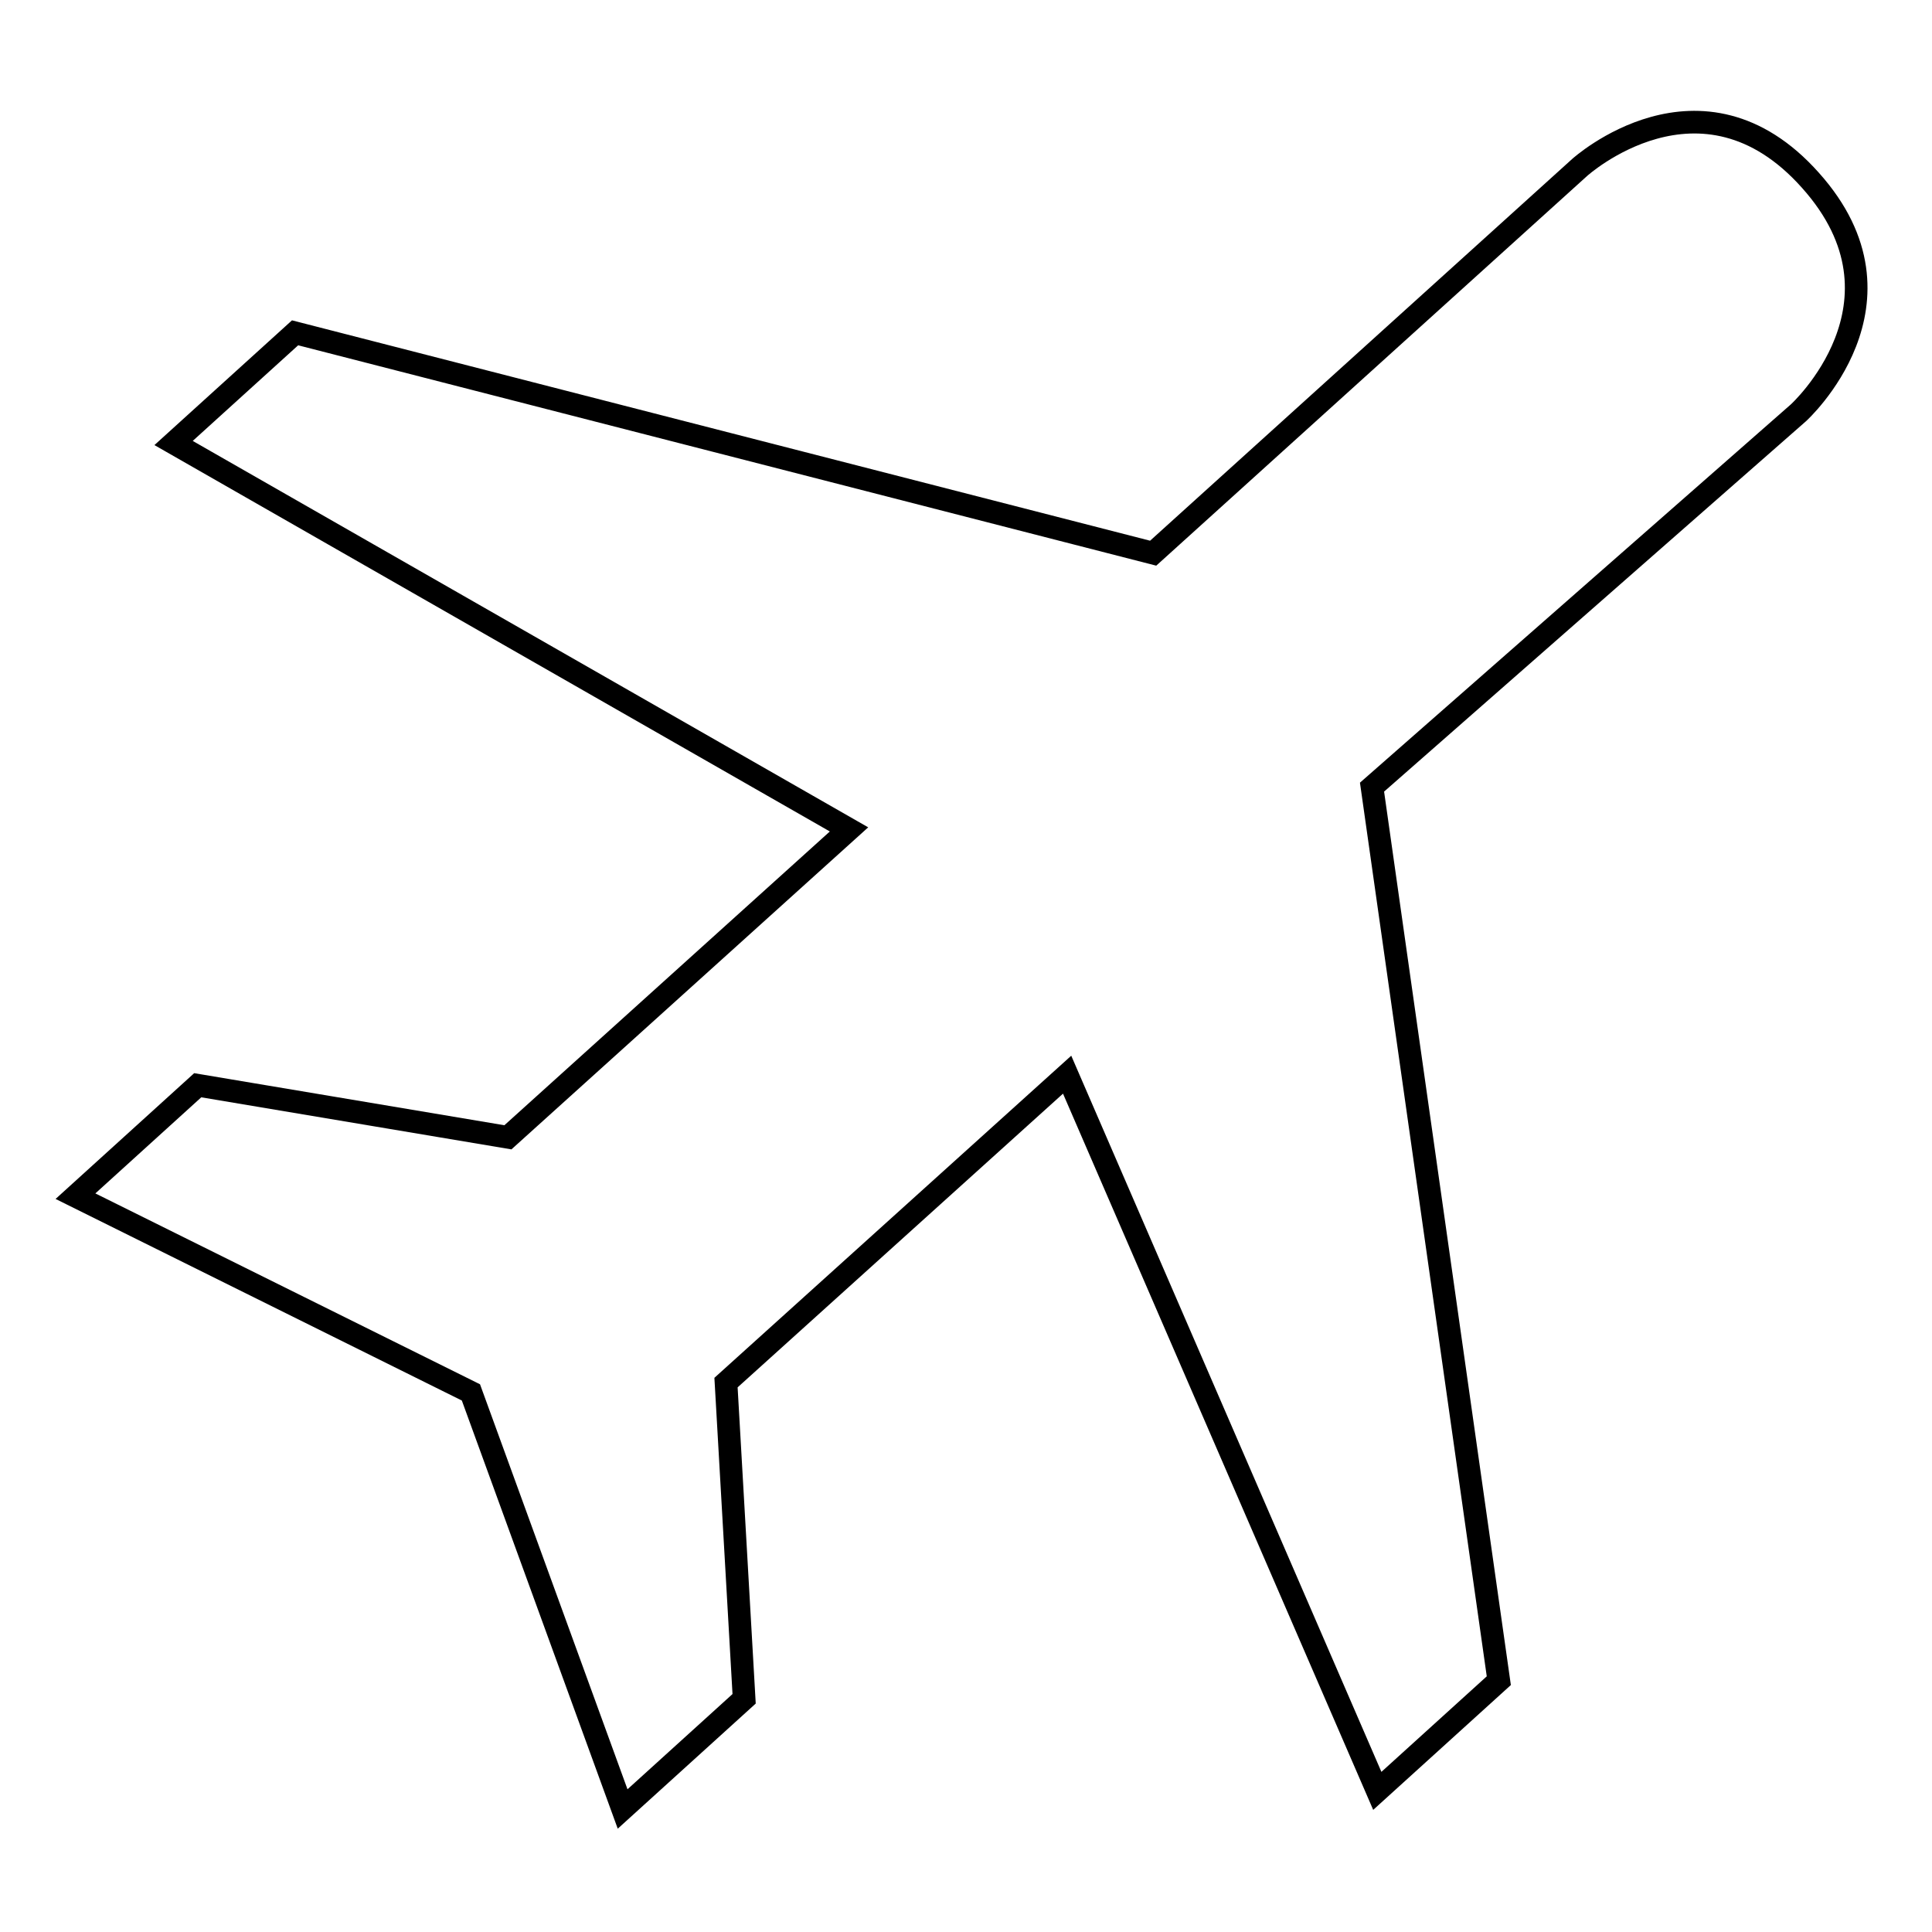
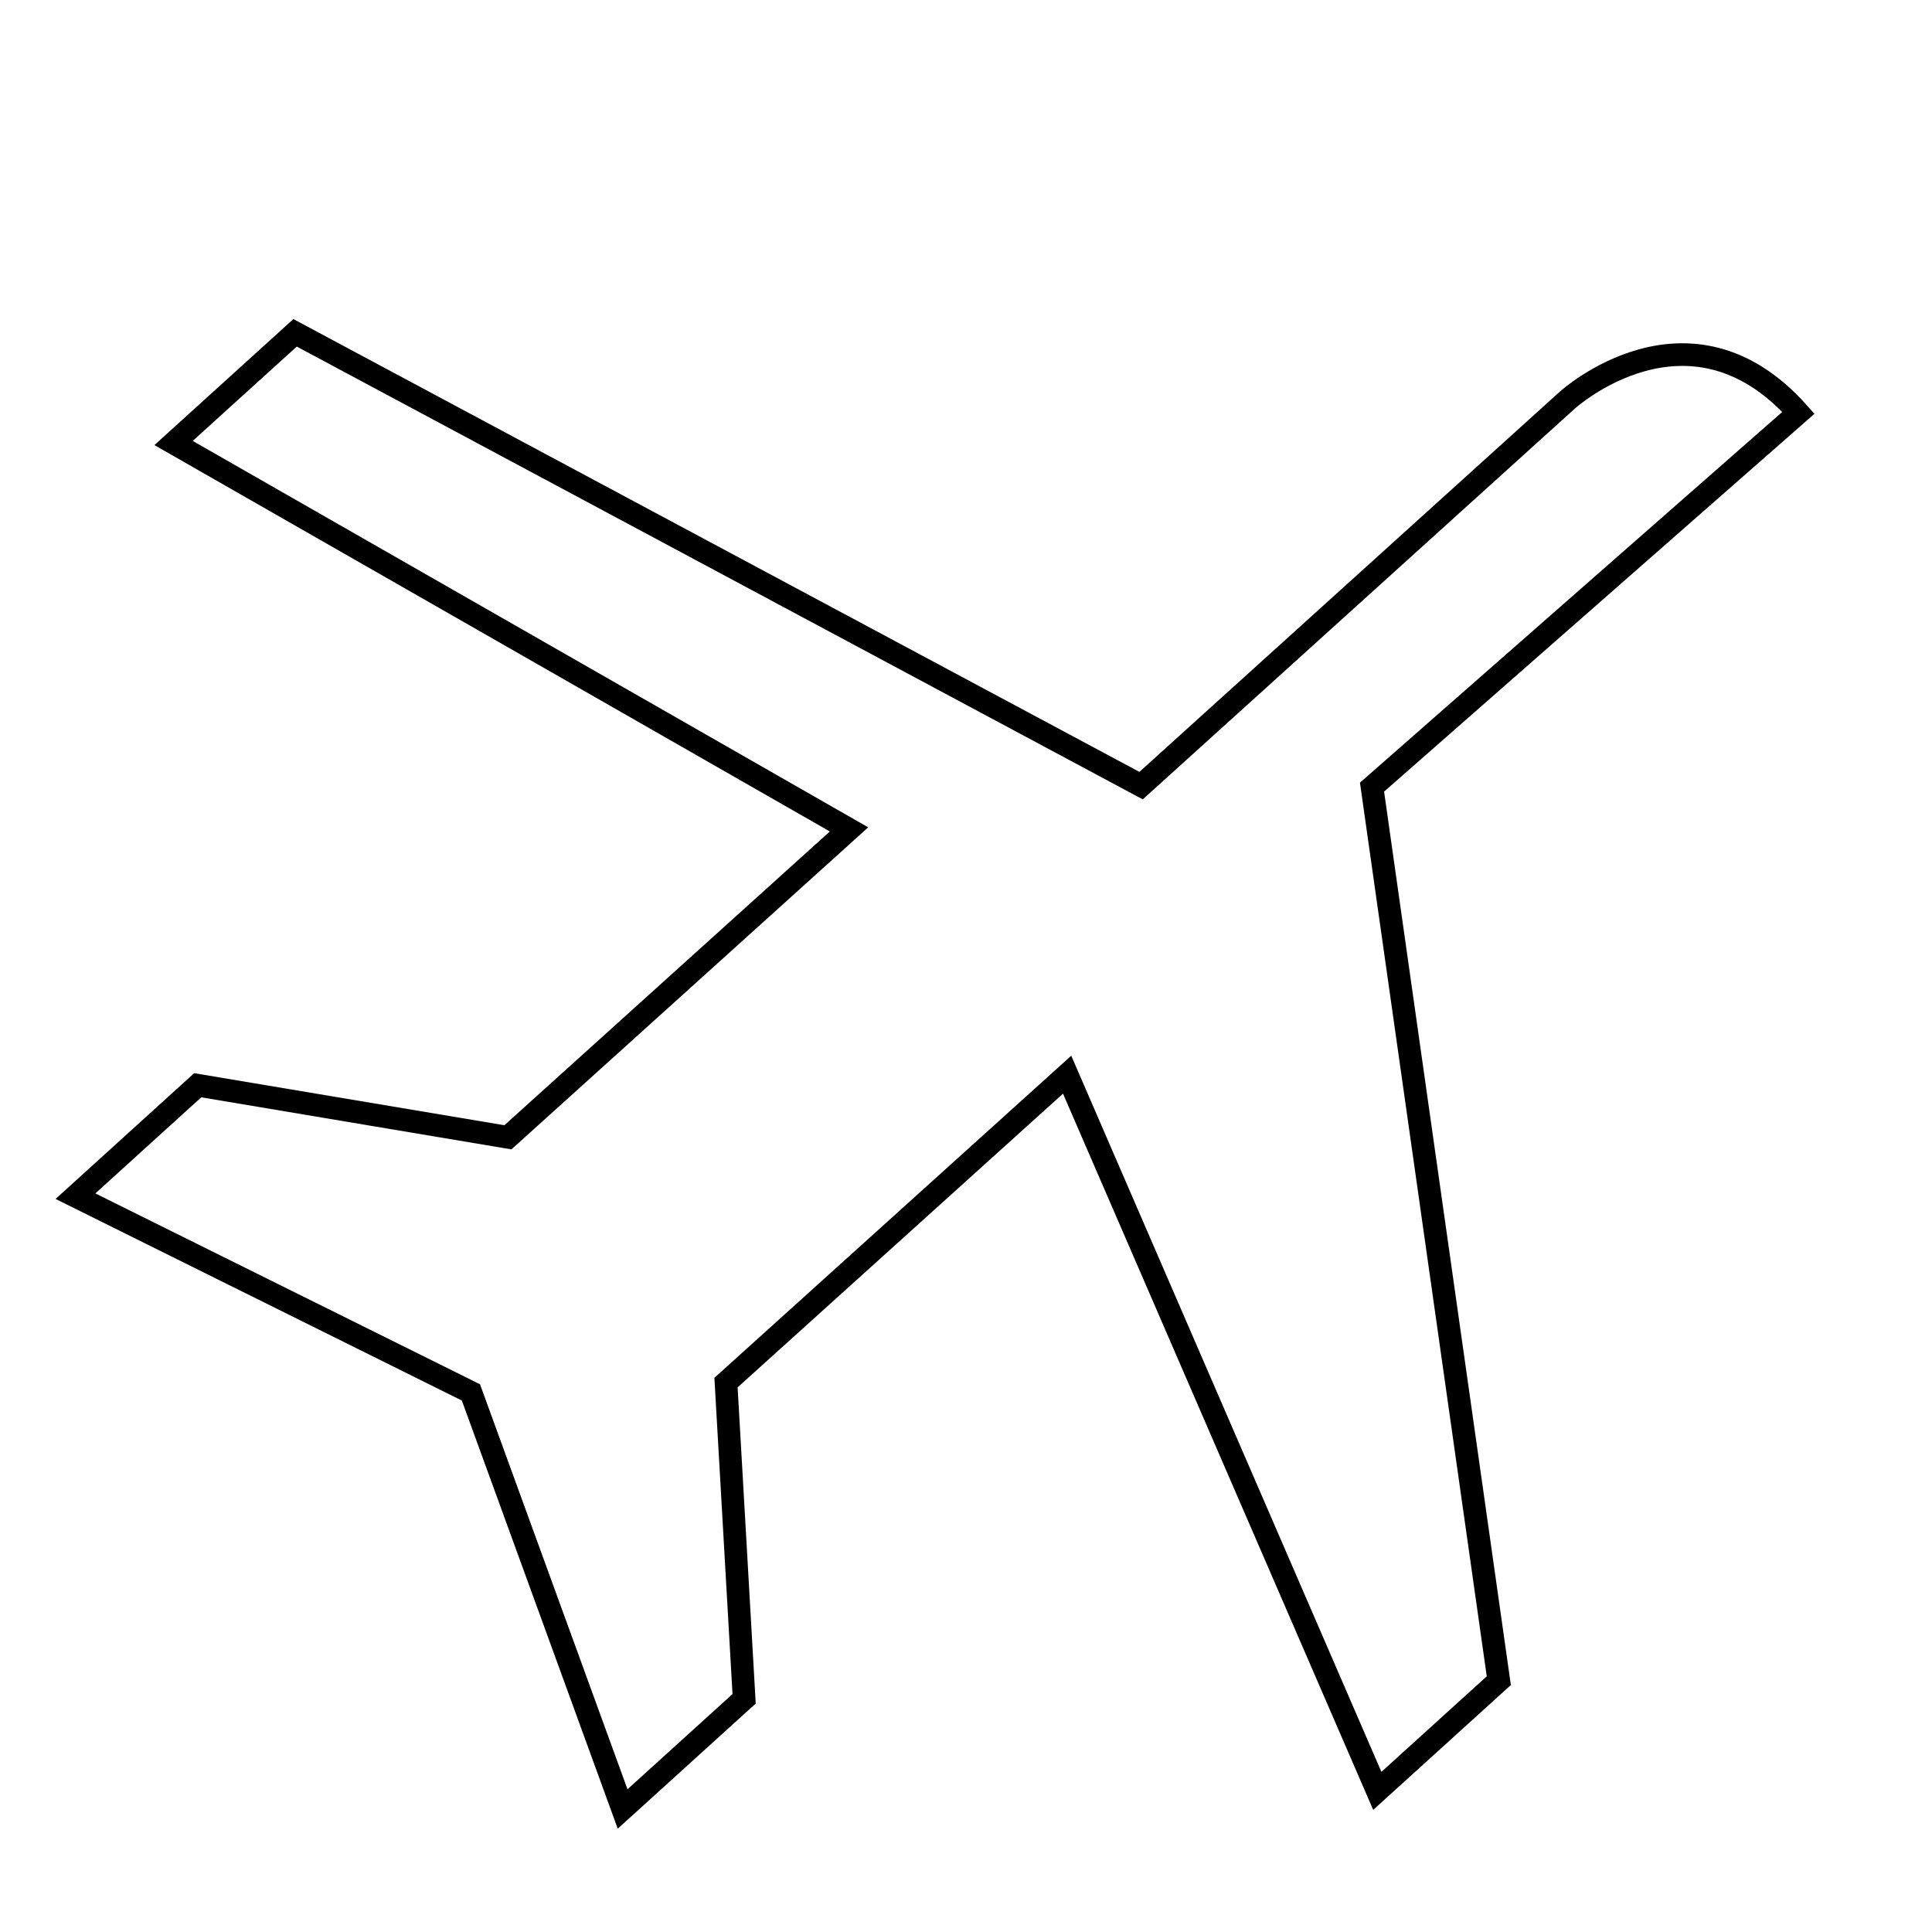
<svg xmlns="http://www.w3.org/2000/svg" version="1.1" x="0px" y="0px" viewBox="0 0 256 256" enable-background="new 0 0 256 256" xml:space="preserve">
  <g>
    <g>
-       <path stroke-width="3" fill-opacity="0" stroke="#000000" d="M182.5,237.3l16.1-14.6l-16.8-118.4l56.5-49.6c0,0,16.1-14.6,1.6-30.8c-14.5-16.3-30.6-1.7-30.6-1.7l-56.5,51.1L39.1,44.1L23,58.7l89.5,51.2l-45.2,40.8l-41.1-6.9L10,158.5l52.4,26l20.1,55.2l16.1-14.6l-2.4-41.9l45.2-40.8L182.5,237.3z" />
+       <path stroke-width="3" fill-opacity="0" stroke="#000000" d="M182.5,237.3l16.1-14.6l-16.8-118.4l56.5-49.6c-14.5-16.3-30.6-1.7-30.6-1.7l-56.5,51.1L39.1,44.1L23,58.7l89.5,51.2l-45.2,40.8l-41.1-6.9L10,158.5l52.4,26l20.1,55.2l16.1-14.6l-2.4-41.9l45.2-40.8L182.5,237.3z" />
    </g>
  </g>
</svg>